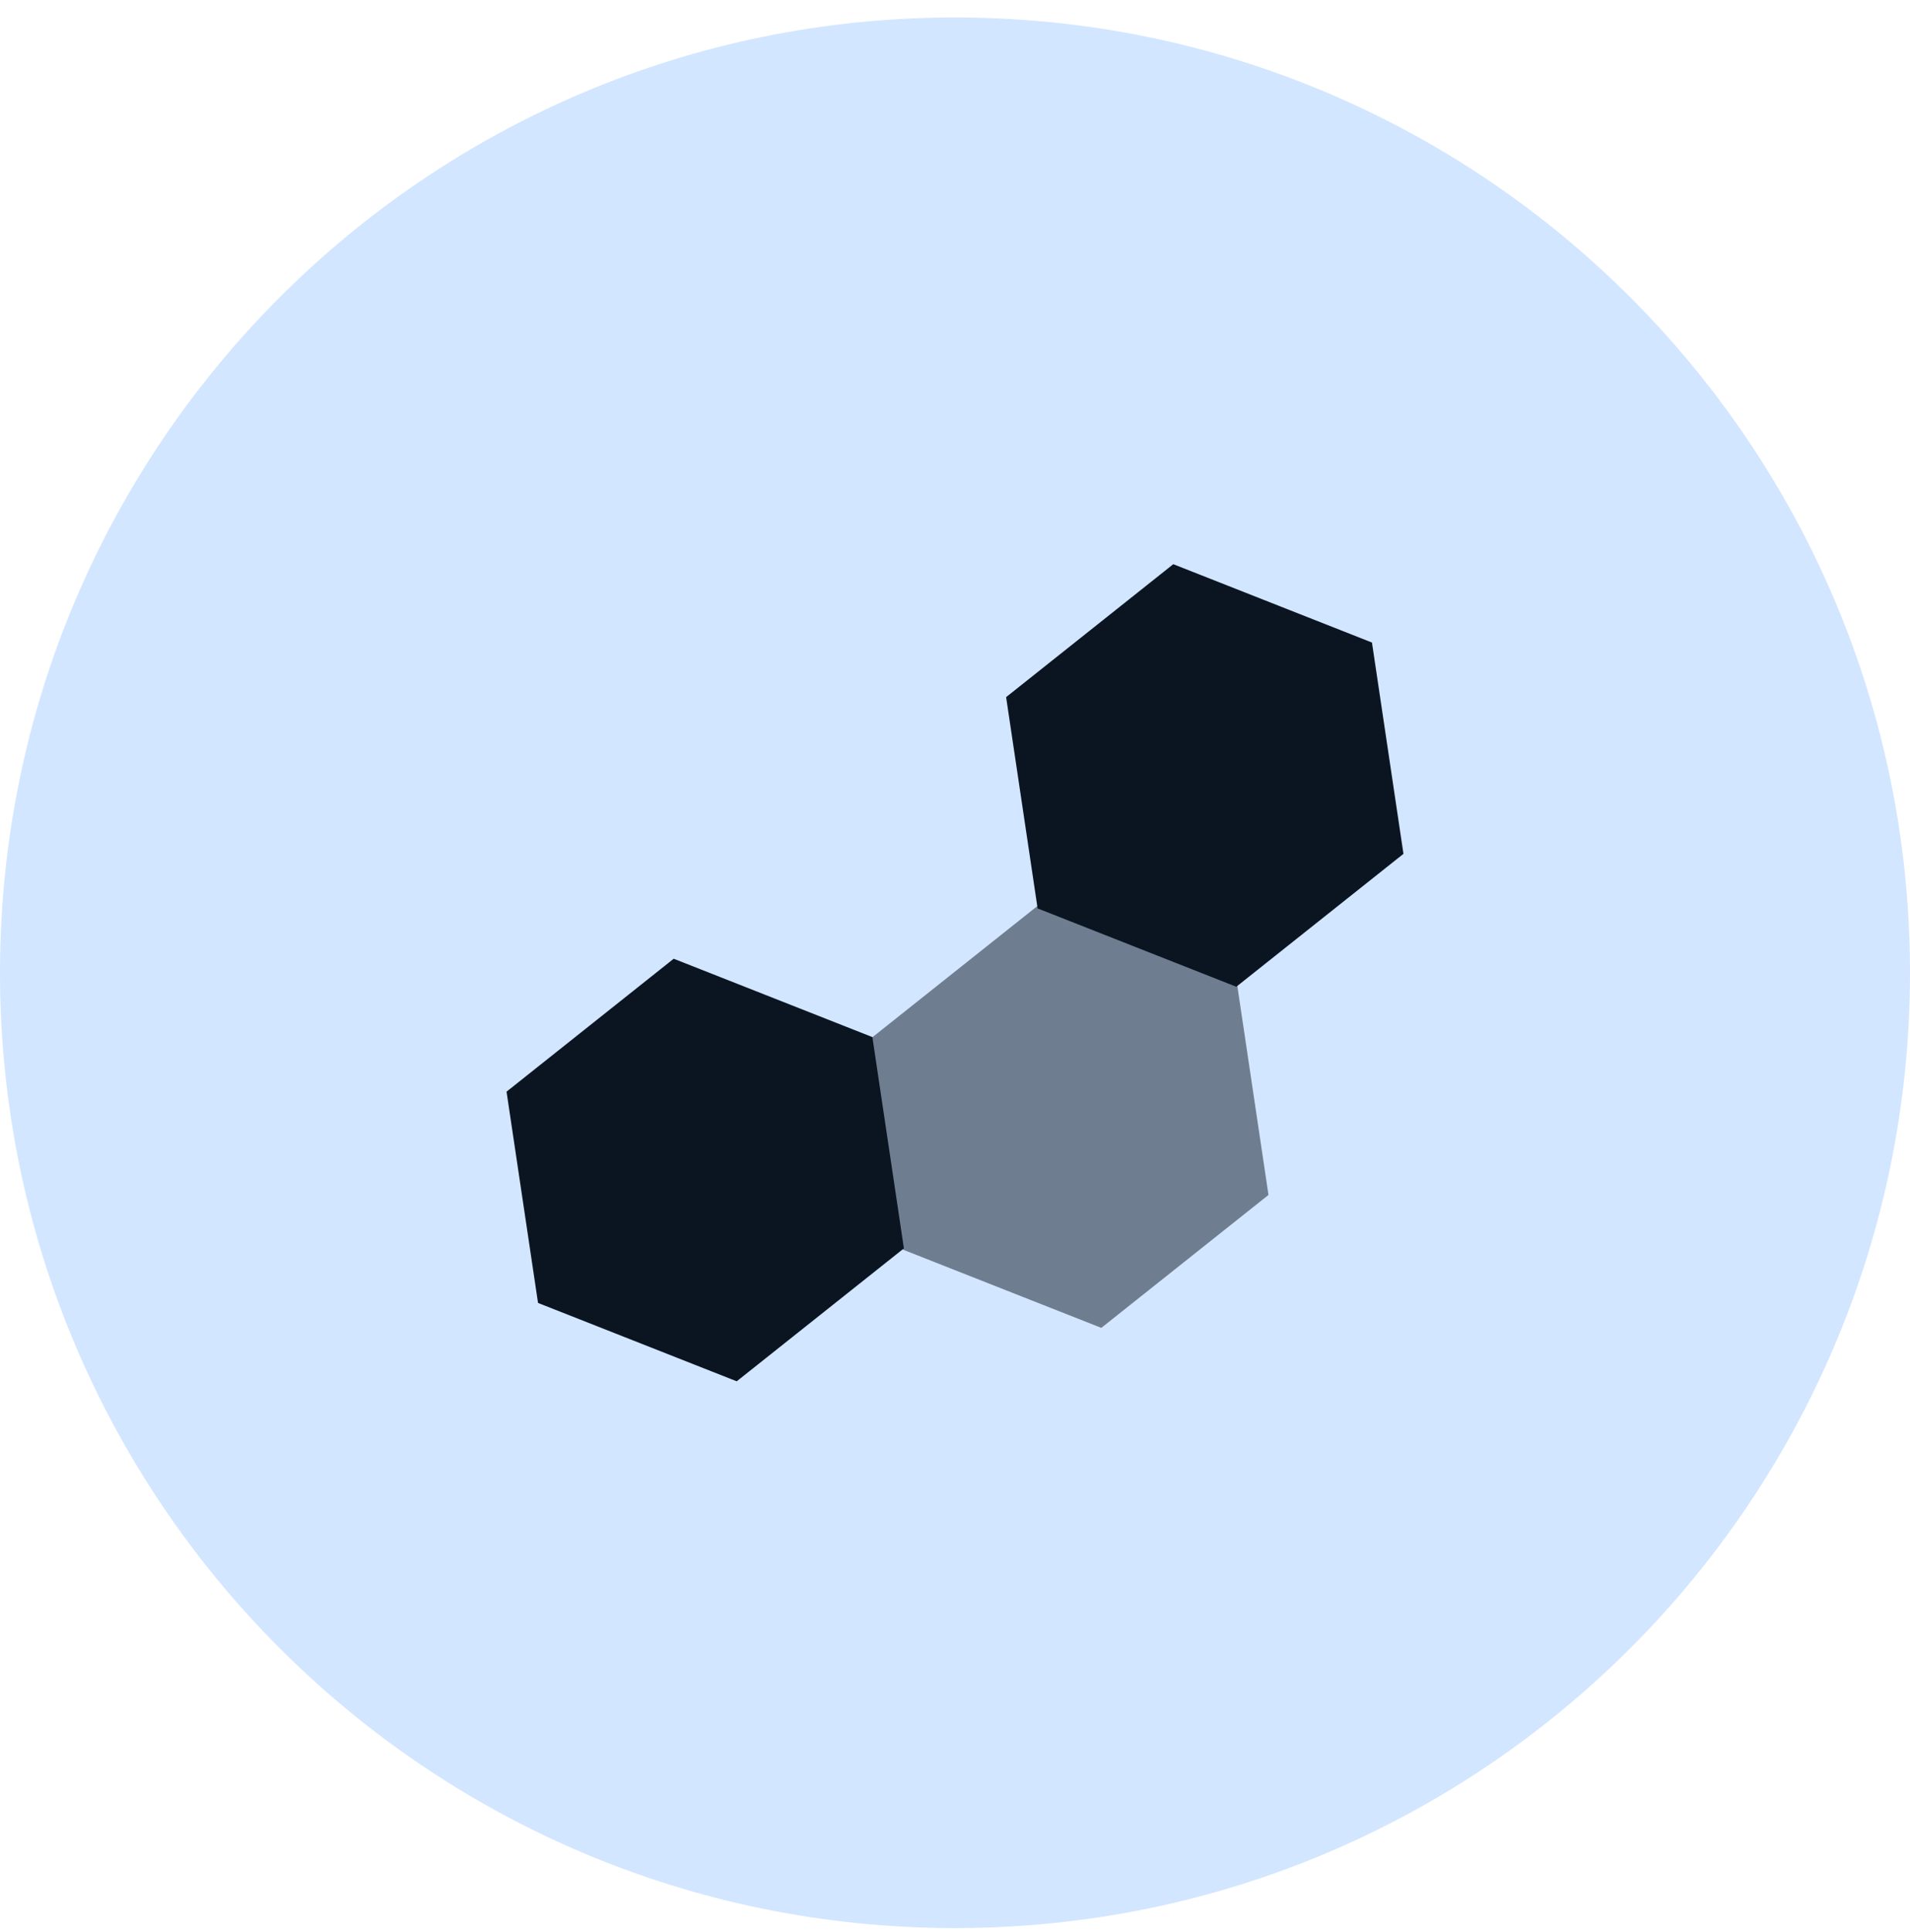
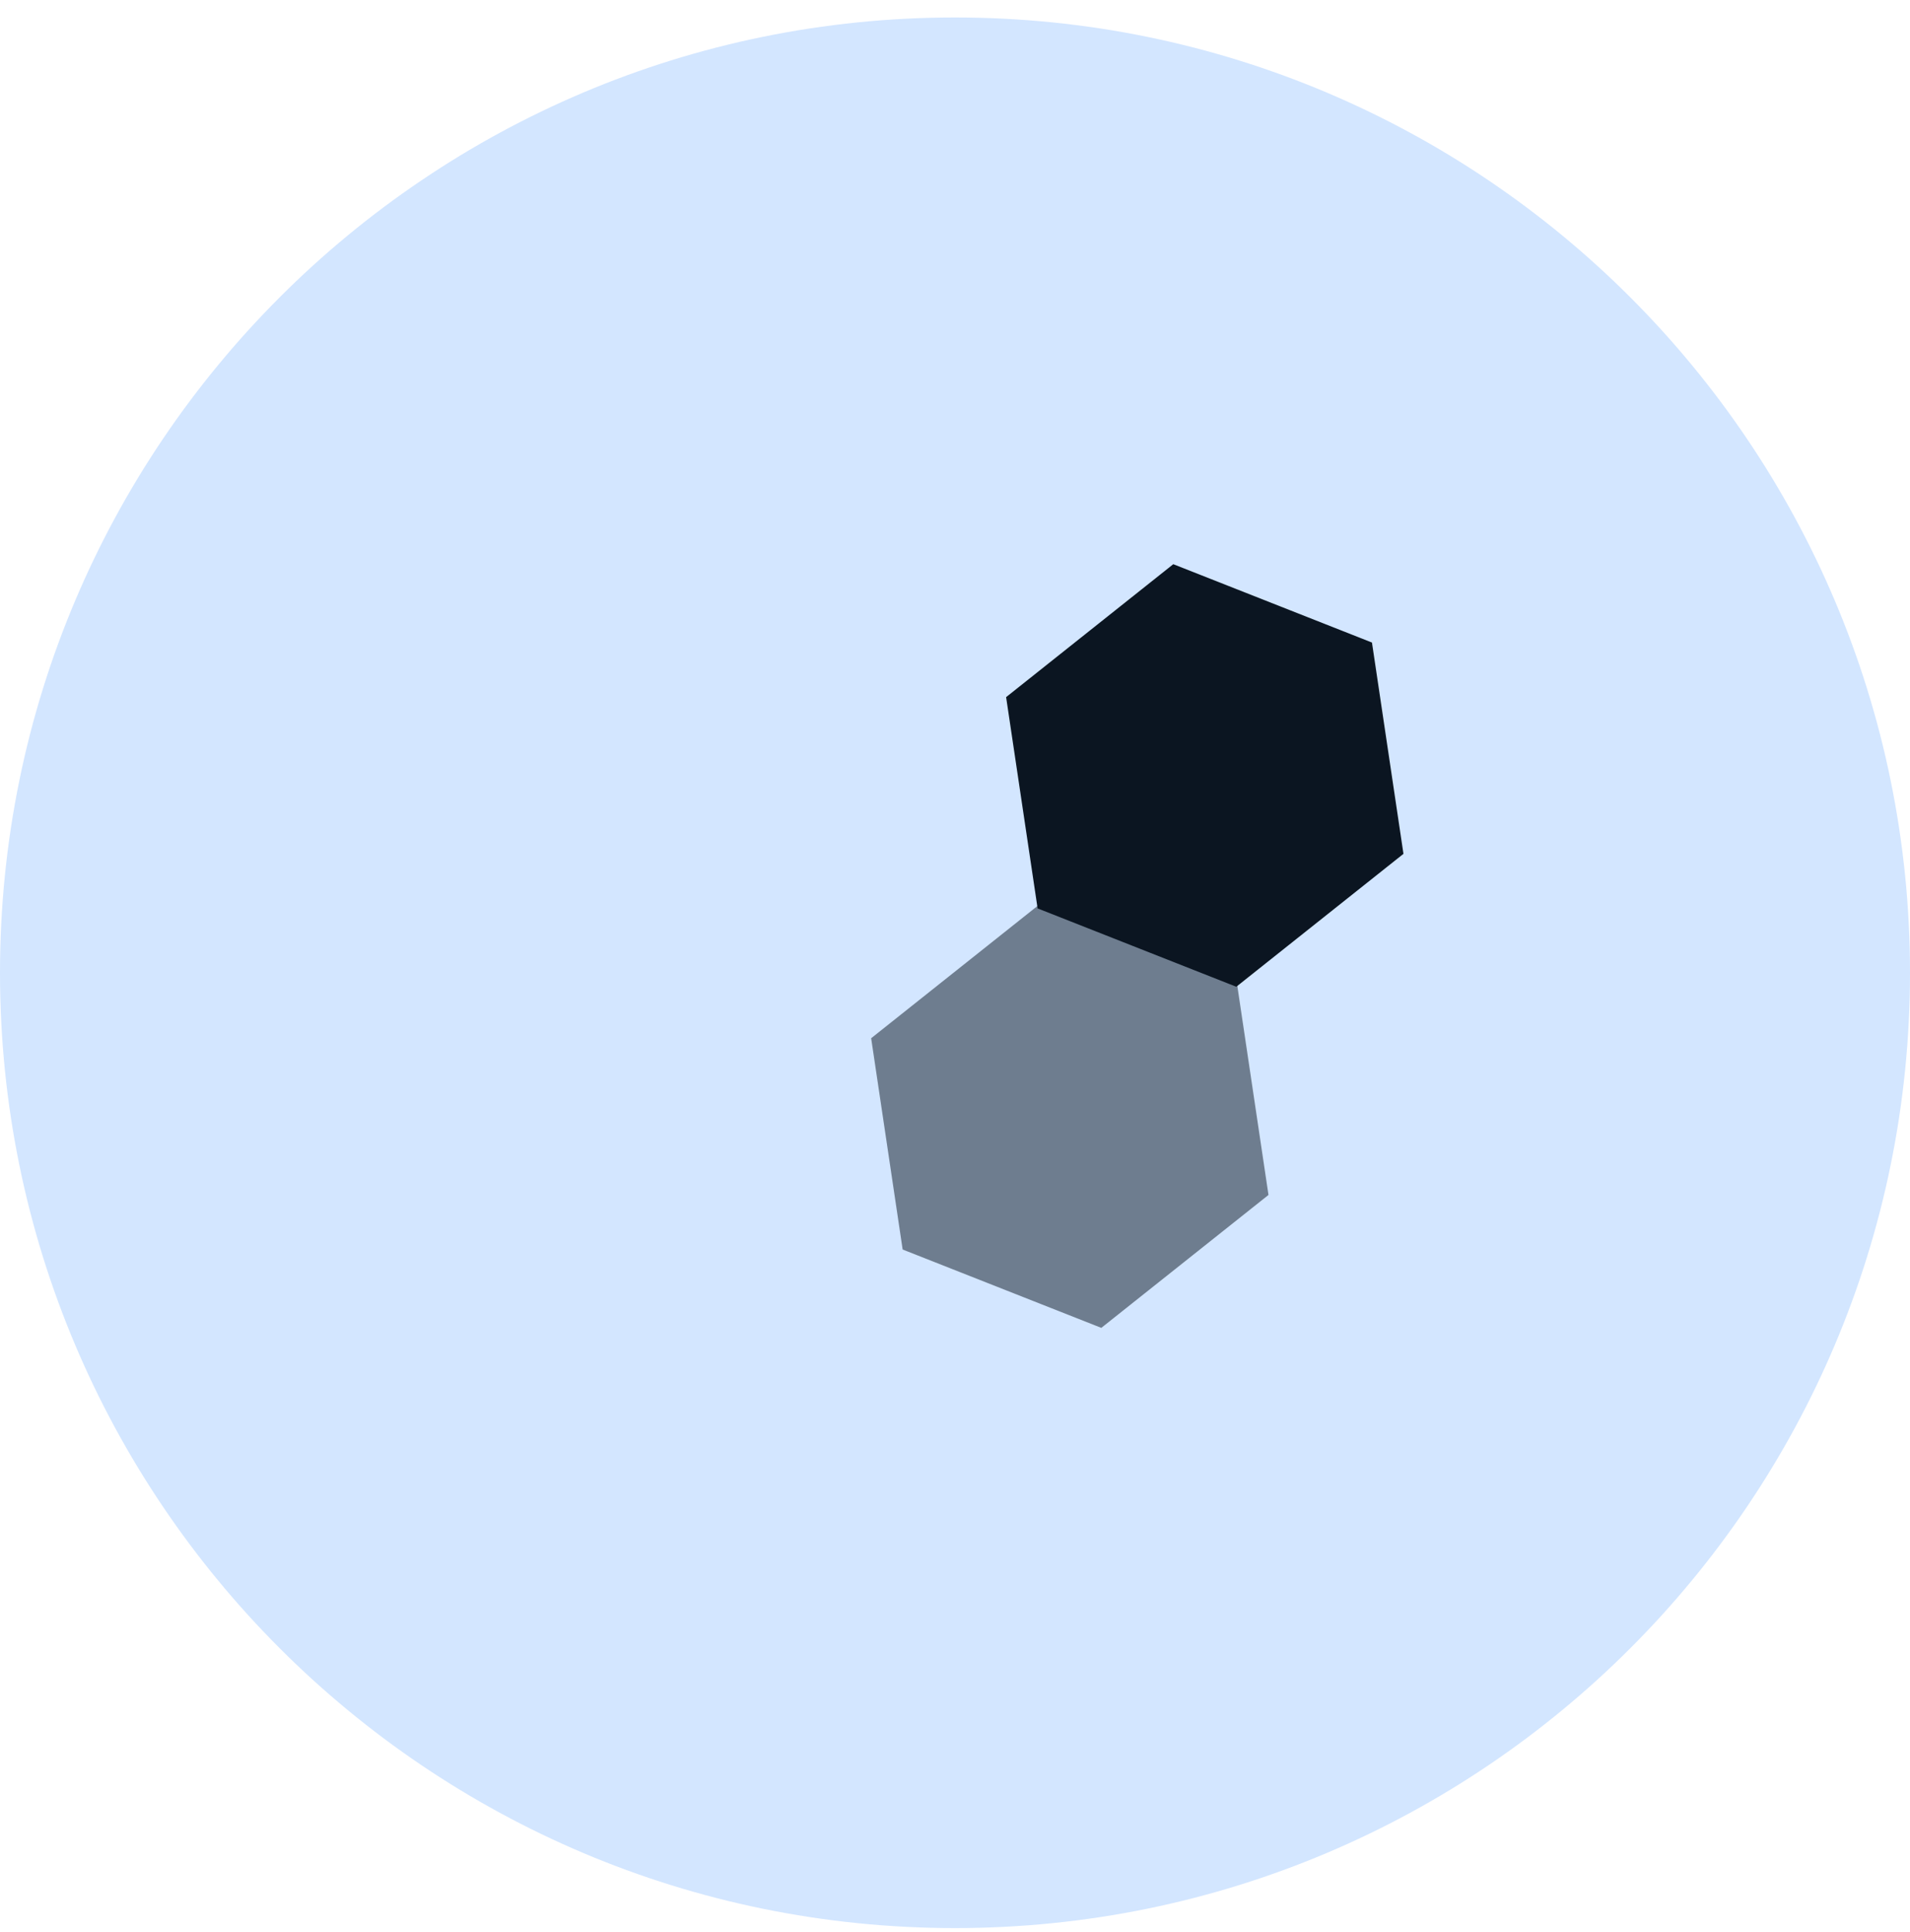
<svg xmlns="http://www.w3.org/2000/svg" width="88" height="89" viewBox="0 0 88 89" fill="none">
  <path d="M0 44.805C0 20.504 19.7 0.805 44 0.805C68.3 0.805 88 20.504 88 44.805C88 69.105 68.3 88.805 44 88.805C19.7 88.805 0 69.105 0 44.805Z" fill="#D3E6FF" />
-   <path d="M31.04 44.158L40.193 47.767L41.645 57.499L33.943 63.621L24.789 60.012L23.338 50.281L31.04 44.158Z" fill="#0B1521" />
  <path opacity="0.5" d="M47.839 41.697L56.992 45.306L58.443 55.038L50.741 61.16L41.588 57.551L40.137 47.82L47.839 41.697Z" fill="#0B1521" />
  <path d="M54.057 25.986L63.211 29.595L64.662 39.327L56.96 45.449L47.806 41.84L46.355 32.109L54.057 25.986Z" fill="#0B1521" />
</svg>